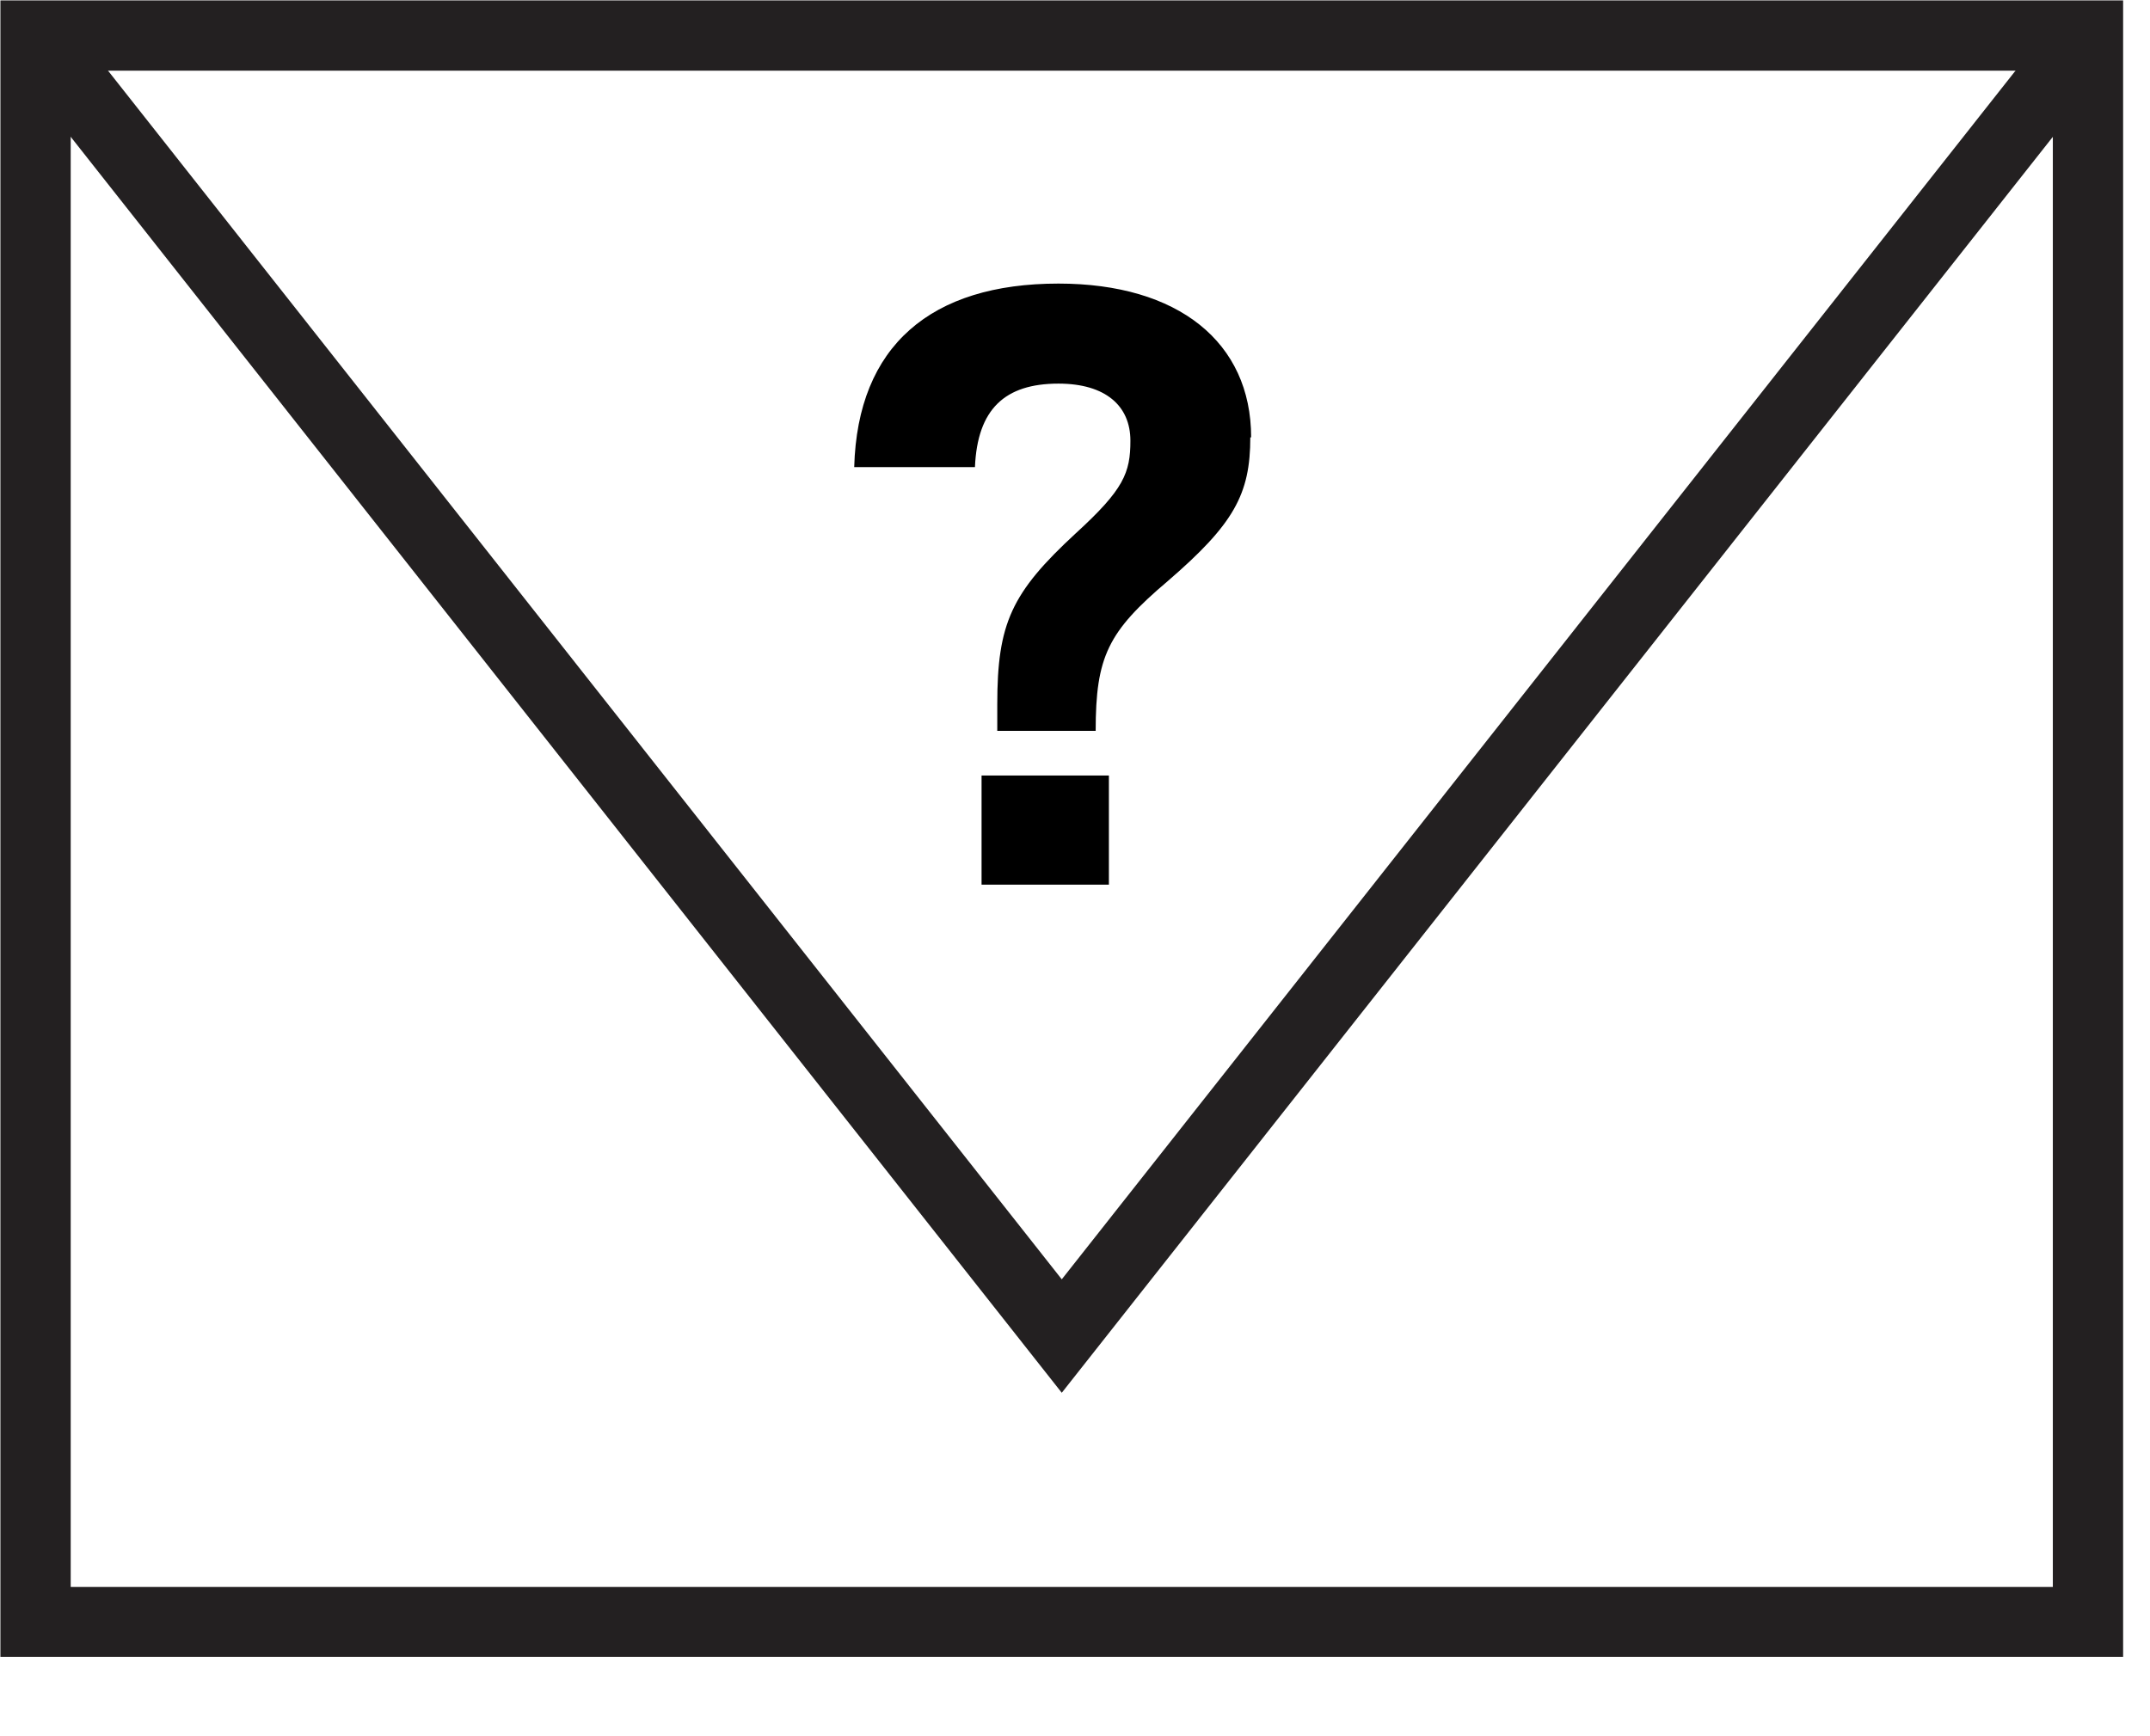
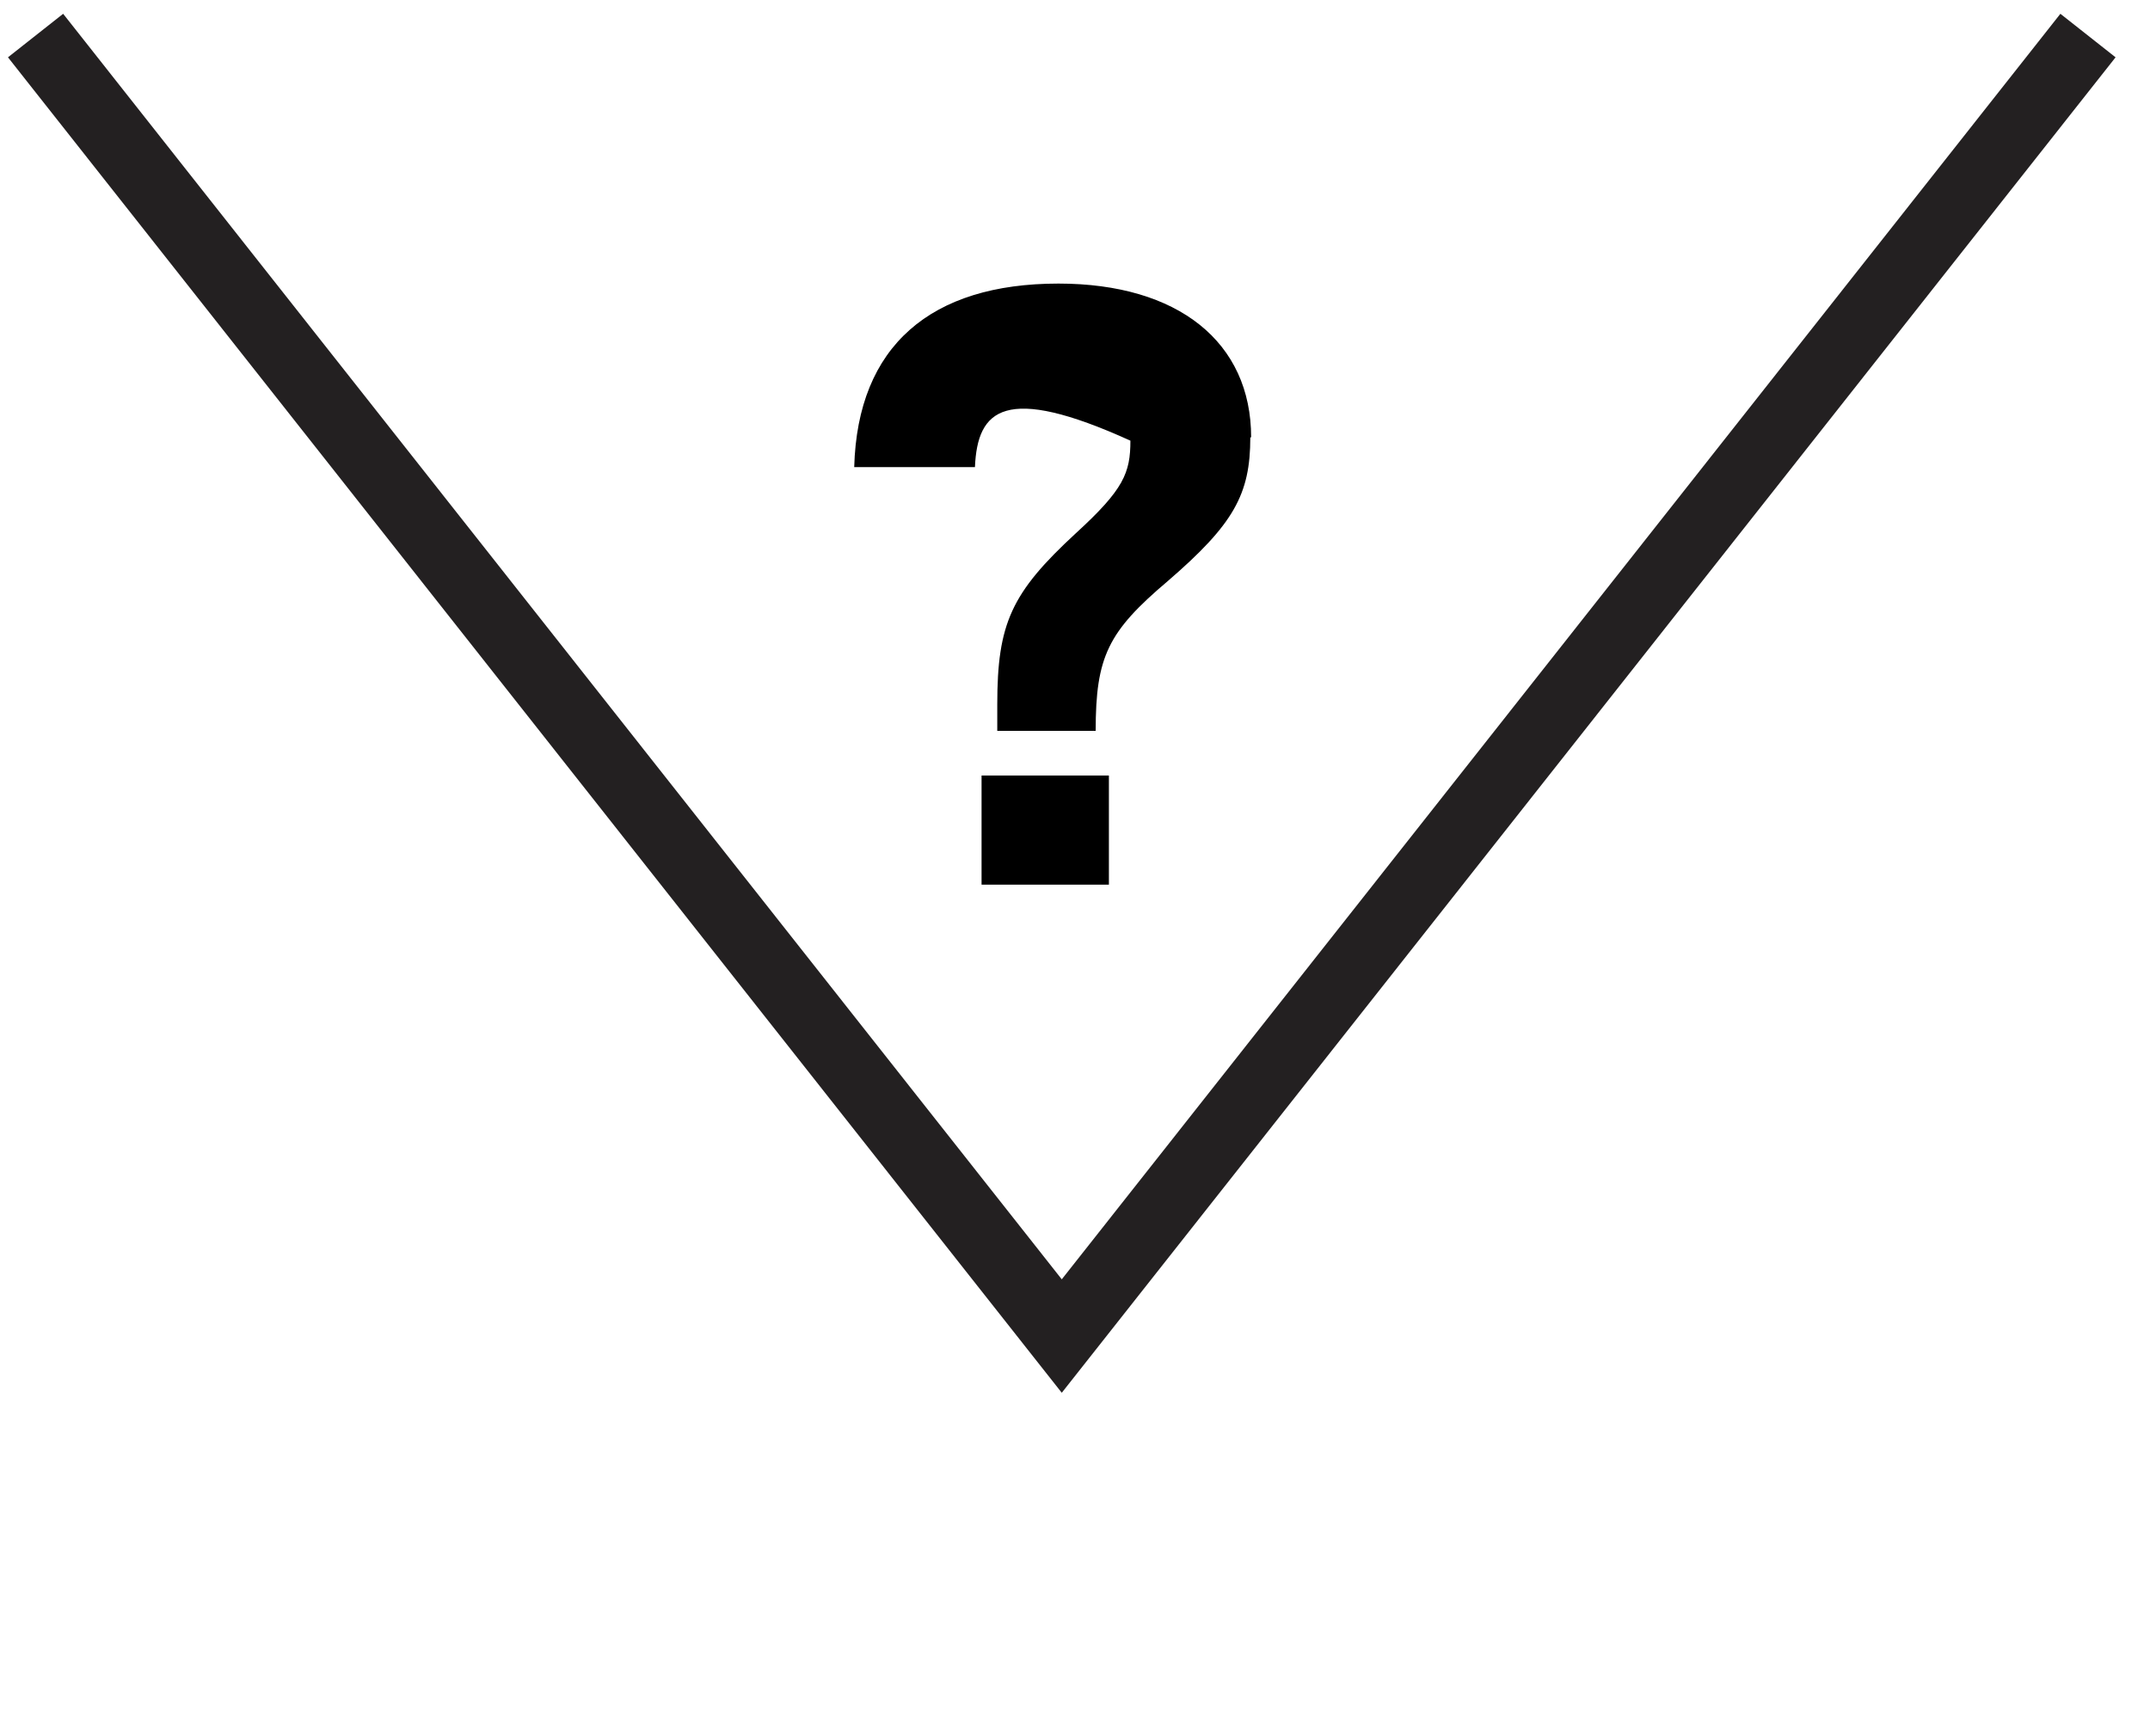
<svg xmlns="http://www.w3.org/2000/svg" width="26" height="21" viewBox="0 0 26 21" fill="none">
  <g clip-path="url(#clip0_36_1910)">
-     <path d="M25.25 0.43H0.43V19.62H25.25V0.43Z" stroke="#232021" stroke-width="0.85" stroke-miterlimit="10" />
    <path d="M0.43 0.43L12.84 16.16L25.25 0.43" stroke="#232021" stroke-width="0.85" stroke-miterlimit="10" />
-     <path d="M15.12 5.29C15.12 5.98 14.92 6.34 14.12 7.03C13.4 7.64 13.25 7.94 13.25 8.84H12.06C12.06 8.72 12.06 8.6 12.06 8.52C12.06 7.54 12.23 7.17 13.01 6.45C13.59 5.92 13.67 5.72 13.67 5.33C13.67 4.91 13.37 4.64 12.8 4.64C12.15 4.64 11.82 4.95 11.79 5.65H10.33C10.37 4.18 11.26 3.43 12.8 3.43C14.25 3.43 15.13 4.14 15.13 5.29H15.12ZM11.87 10.7V9.38H13.41V10.7H11.87Z" fill="black" />
+     <path d="M15.12 5.29C15.12 5.98 14.92 6.34 14.12 7.03C13.4 7.64 13.25 7.94 13.25 8.84H12.06C12.06 8.72 12.06 8.6 12.06 8.52C12.06 7.54 12.23 7.17 13.01 6.45C13.59 5.92 13.67 5.72 13.67 5.33C12.15 4.64 11.82 4.95 11.79 5.65H10.33C10.37 4.18 11.26 3.43 12.8 3.43C14.25 3.43 15.13 4.14 15.13 5.29H15.12ZM11.87 10.7V9.38H13.41V10.7H11.87Z" fill="black" />
  </g>
  <defs>
    <clipPath id="clip0_36_1910">
      <rect width="25.68" height="20.04" fill="white" />
    </clipPath>
  </defs>
</svg>